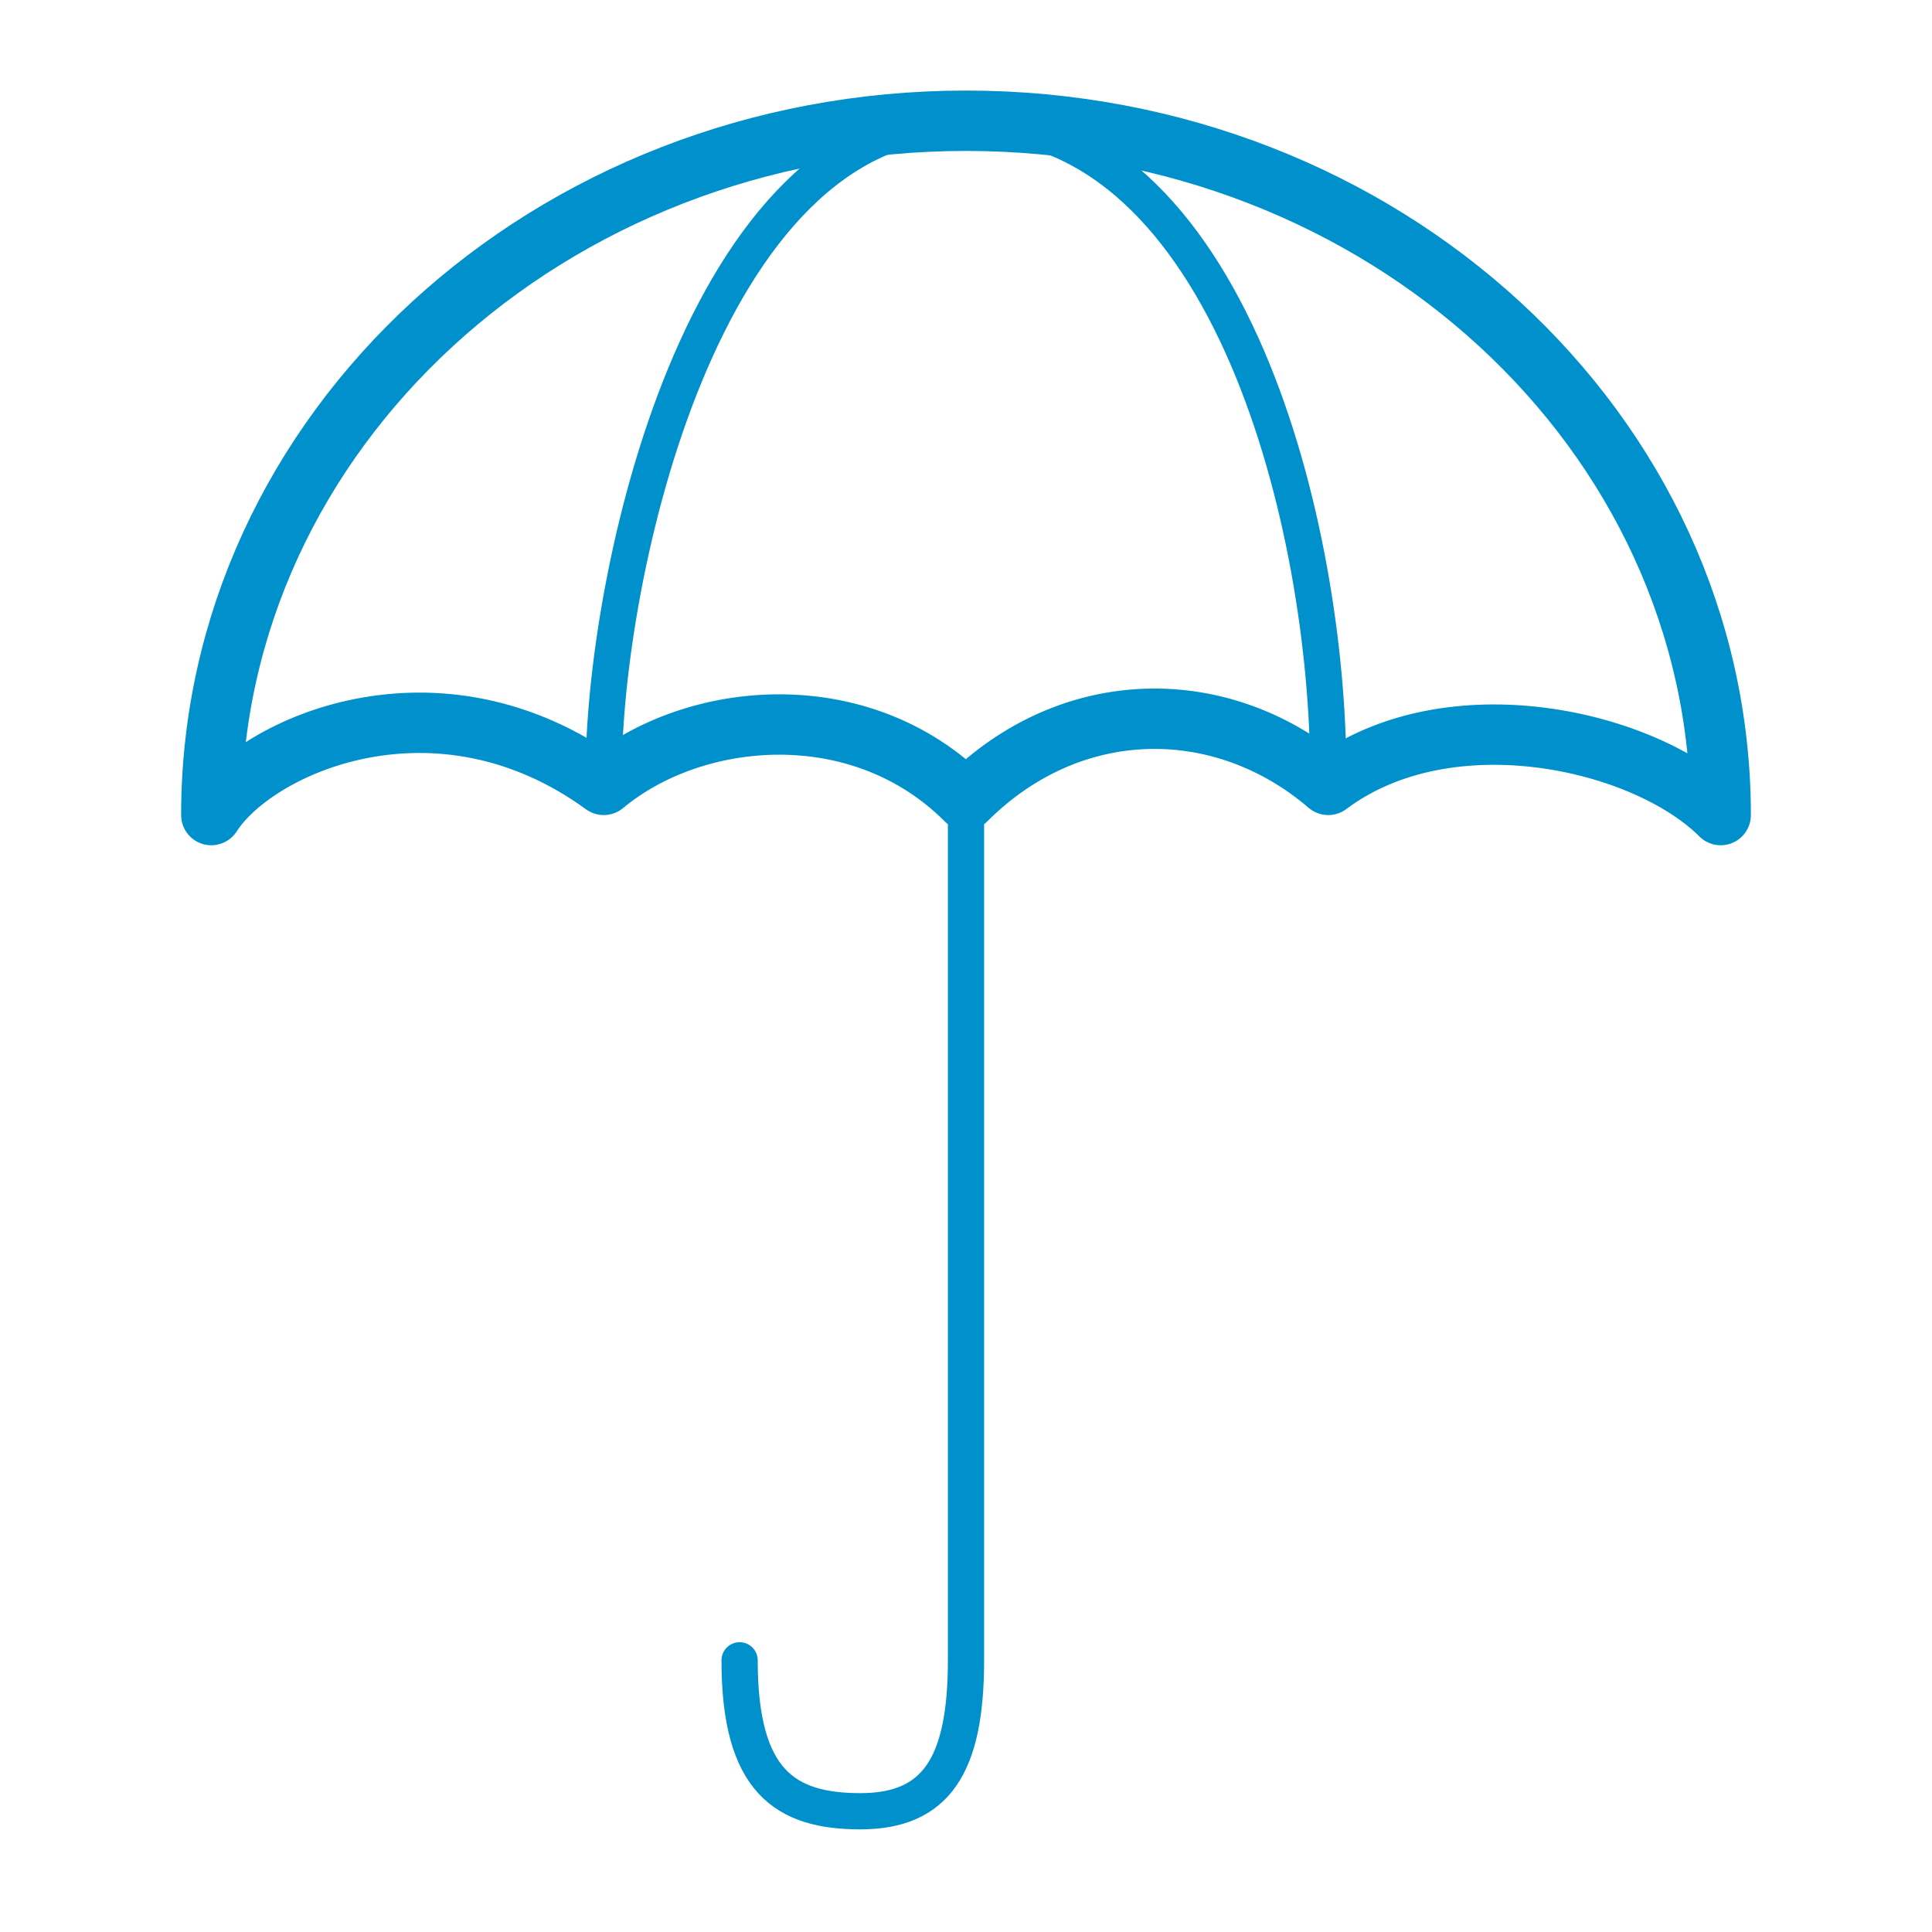
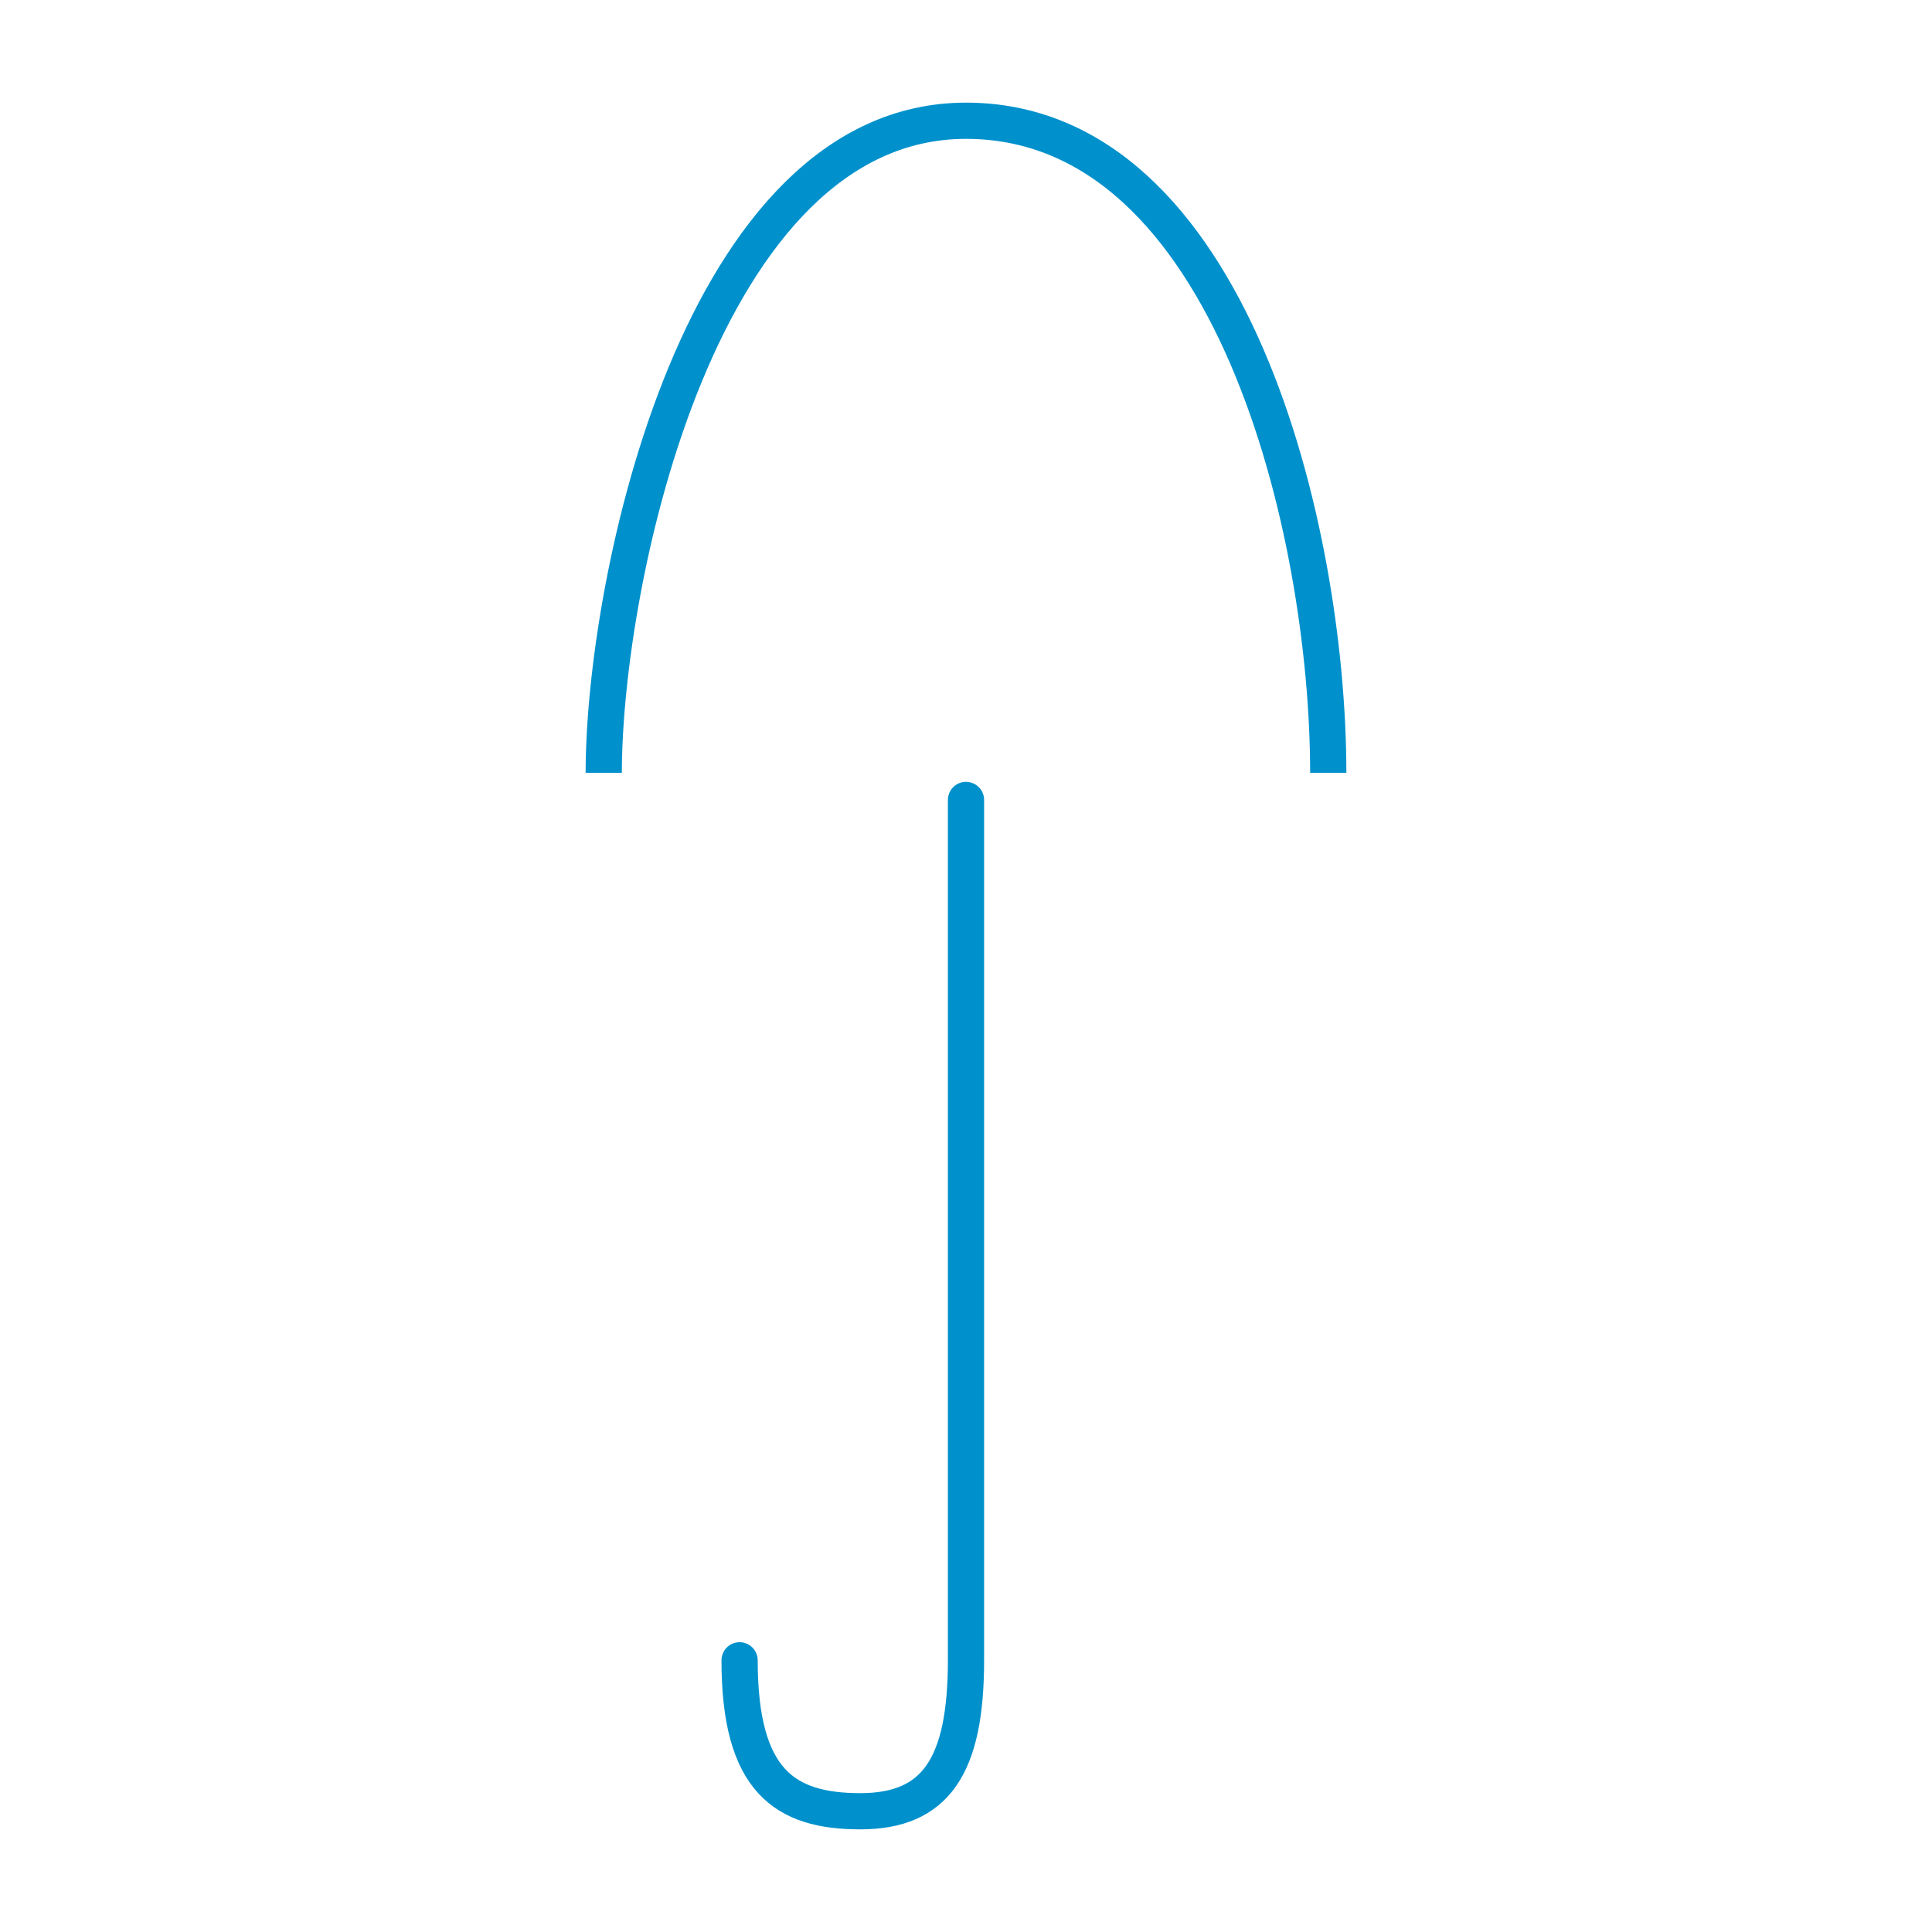
<svg xmlns="http://www.w3.org/2000/svg" width="64" height="64" viewBox="0 0 64 64" fill="none">
-   <path d="M32 4C18.193 4 7 14.297 7 27C8.5 24.667 14.5 22 20 26C23 23.5 28.5 23 32 26.5C35.5 23 40.5 23 44 26C48 23 54.5 24.5 57 27C57 14.297 45.807 4 32 4Z" stroke="#0091CC" stroke-width="2" stroke-linejoin="round" />
  <path d="M20 25.6C20 19.2 23.2 4 32 4C40.8 4 44 17.6 44 25.6" stroke="#0091CC" stroke-width="1.2" />
  <path d="M32 26.5C32 34.833 32 52.2 32 55C32 58.5 31 60 28.5 60C26 60 24.5 59 24.5 55" stroke="#0091CC" stroke-width="1.2" stroke-linecap="round" stroke-linejoin="round" />
</svg>